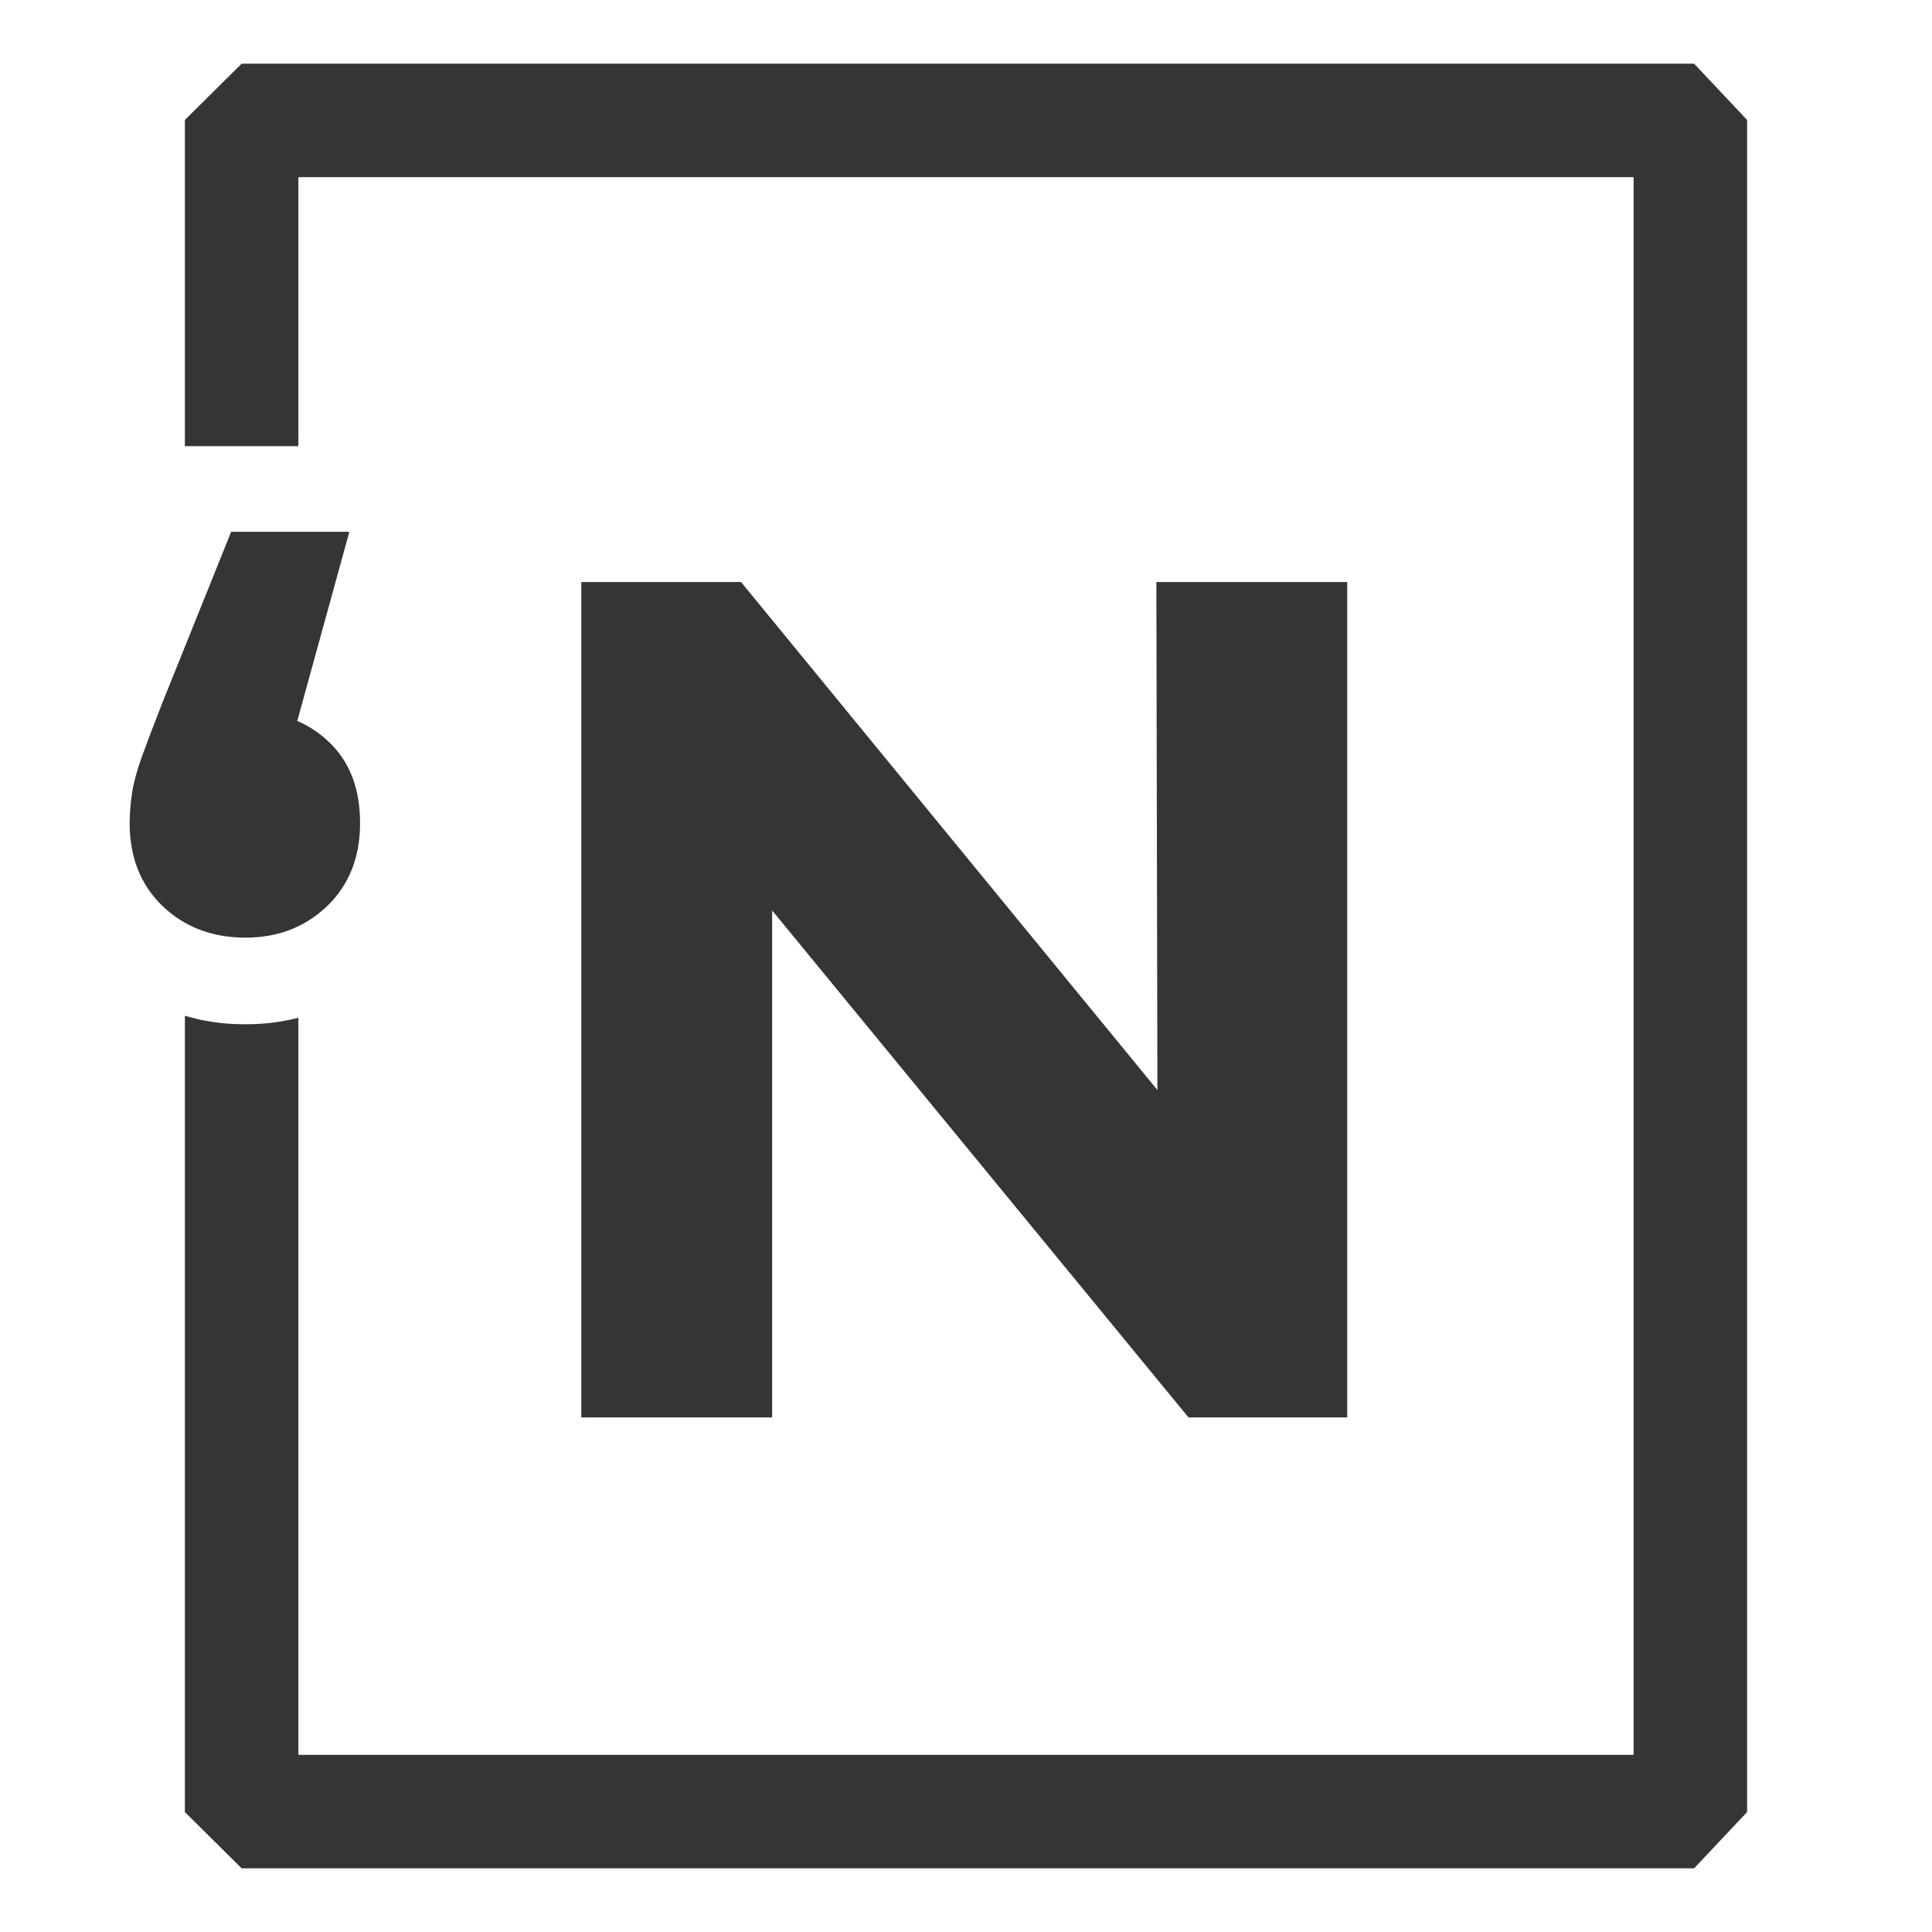
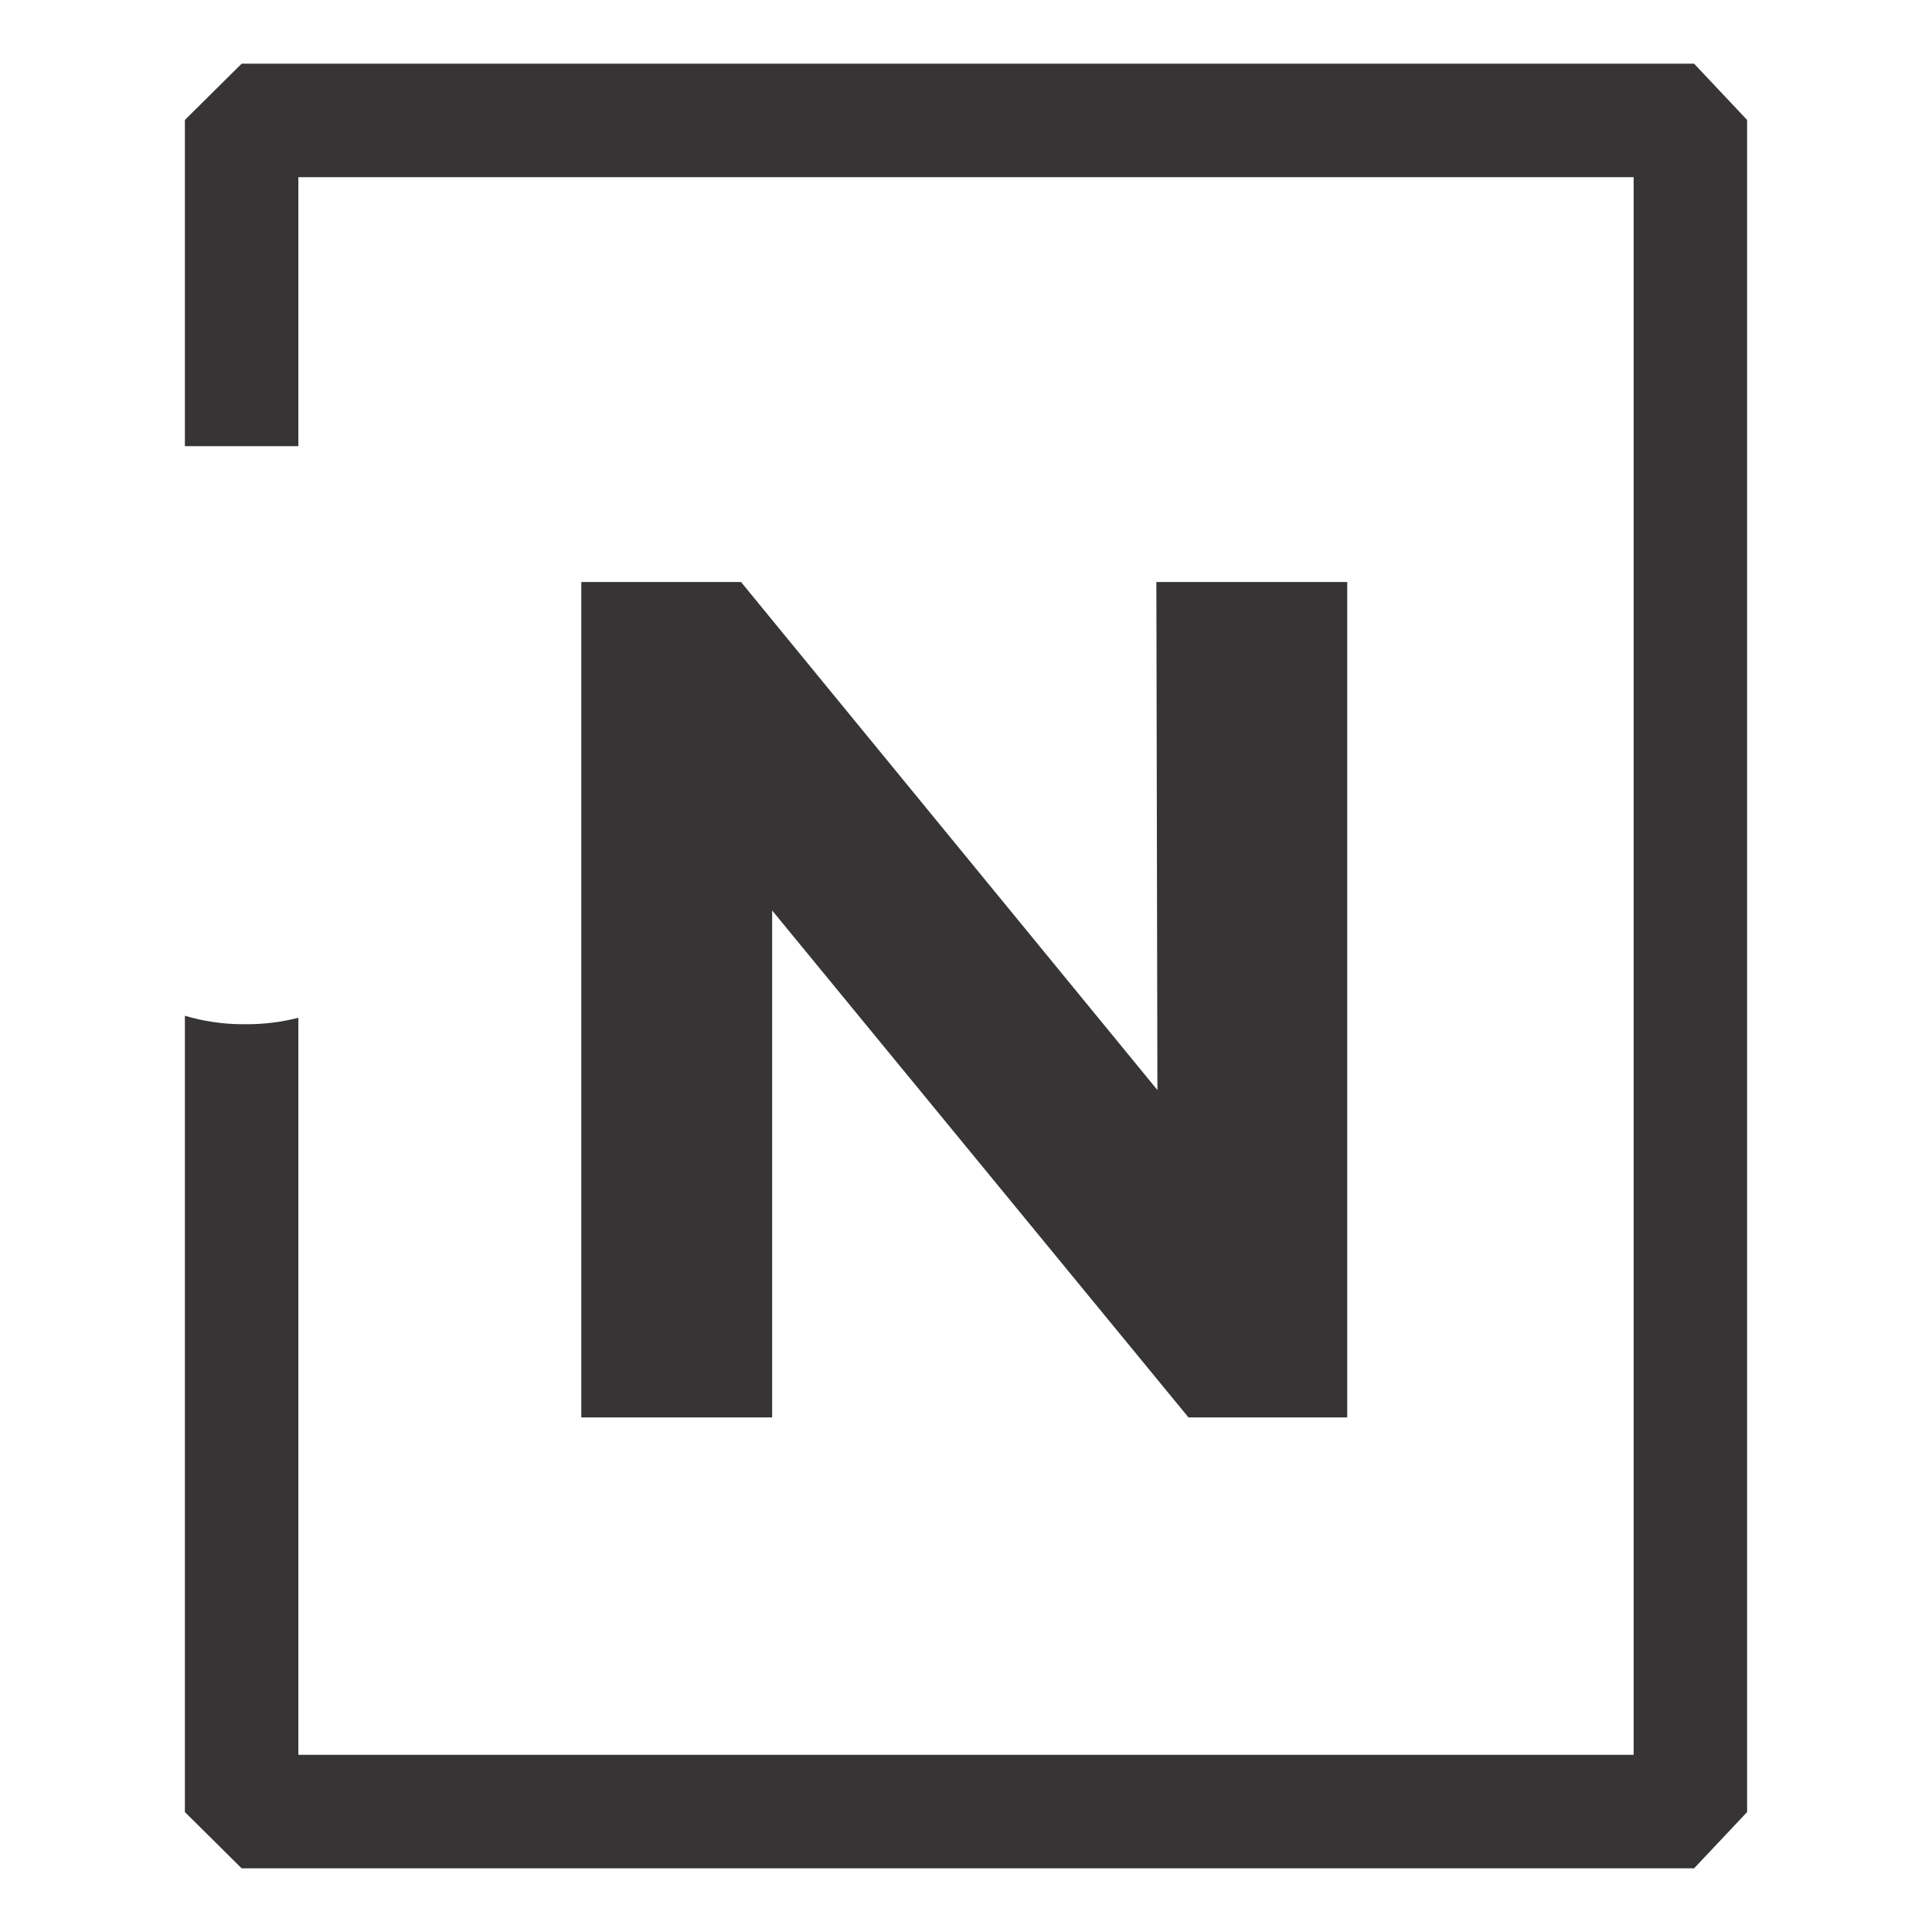
<svg xmlns="http://www.w3.org/2000/svg" xml:space="preserve" width="48px" height="48px" version="1.1" style="shape-rendering:geometricPrecision; text-rendering:geometricPrecision; image-rendering:optimizeQuality; fill-rule:evenodd; clip-rule:evenodd" viewBox="0 0 7.764 7.764">
  <defs>
    <style type="text/css">
   
    .fil2 {fill:none}
    .fil0 {fill:#373435}
    .fil1 {fill:#373435;fill-rule:nonzero}
   
  </style>
  </defs>
  <g id="Layer_x0020_1">
    <path class="fil0" d="M1.199 0.712l0 1.081 -0.456 0 0 -1.311 0.228 -0.226 5.837 0 0.213 0.226 0 6.8 -0.213 0.226 -5.837 0 -0.228 -0.226 0 -3.2c0.074,0.022 0.153,0.034 0.234,0.034l0.015 0c0.071,0 0.141,-0.009 0.207,-0.026l0 2.962 5.366 0 0 -6.34 -5.366 0z" />
-     <path class="fil1" d="M0.987 3.768c-0.135,0 -0.246,-0.043 -0.334,-0.127 -0.088,-0.085 -0.132,-0.196 -0.132,-0.334 0,-0.041 0.004,-0.082 0.01,-0.122 0.006,-0.04 0.019,-0.087 0.038,-0.141 0.02,-0.055 0.047,-0.127 0.082,-0.216l0.278 -0.691 0.475 0 -0.317 1.151 -0.105 -0.431c0.137,0 0.249,0.04 0.335,0.12 0.087,0.08 0.13,0.19 0.13,0.33 0,0.138 -0.044,0.249 -0.132,0.334 -0.088,0.084 -0.197,0.127 -0.328,0.127z" />
    <polygon id="1" class="fil1" points="2.336,5.696 2.336,2.339 2.978,2.339 4.959,4.756 4.652,4.76 4.647,2.339 5.414,2.339 5.414,5.696 4.776,5.696 2.791,3.279 3.103,3.274 3.103,5.696 " />
-     <rect class="fil2" width="7.764" height="7.764" />
  </g>
</svg>